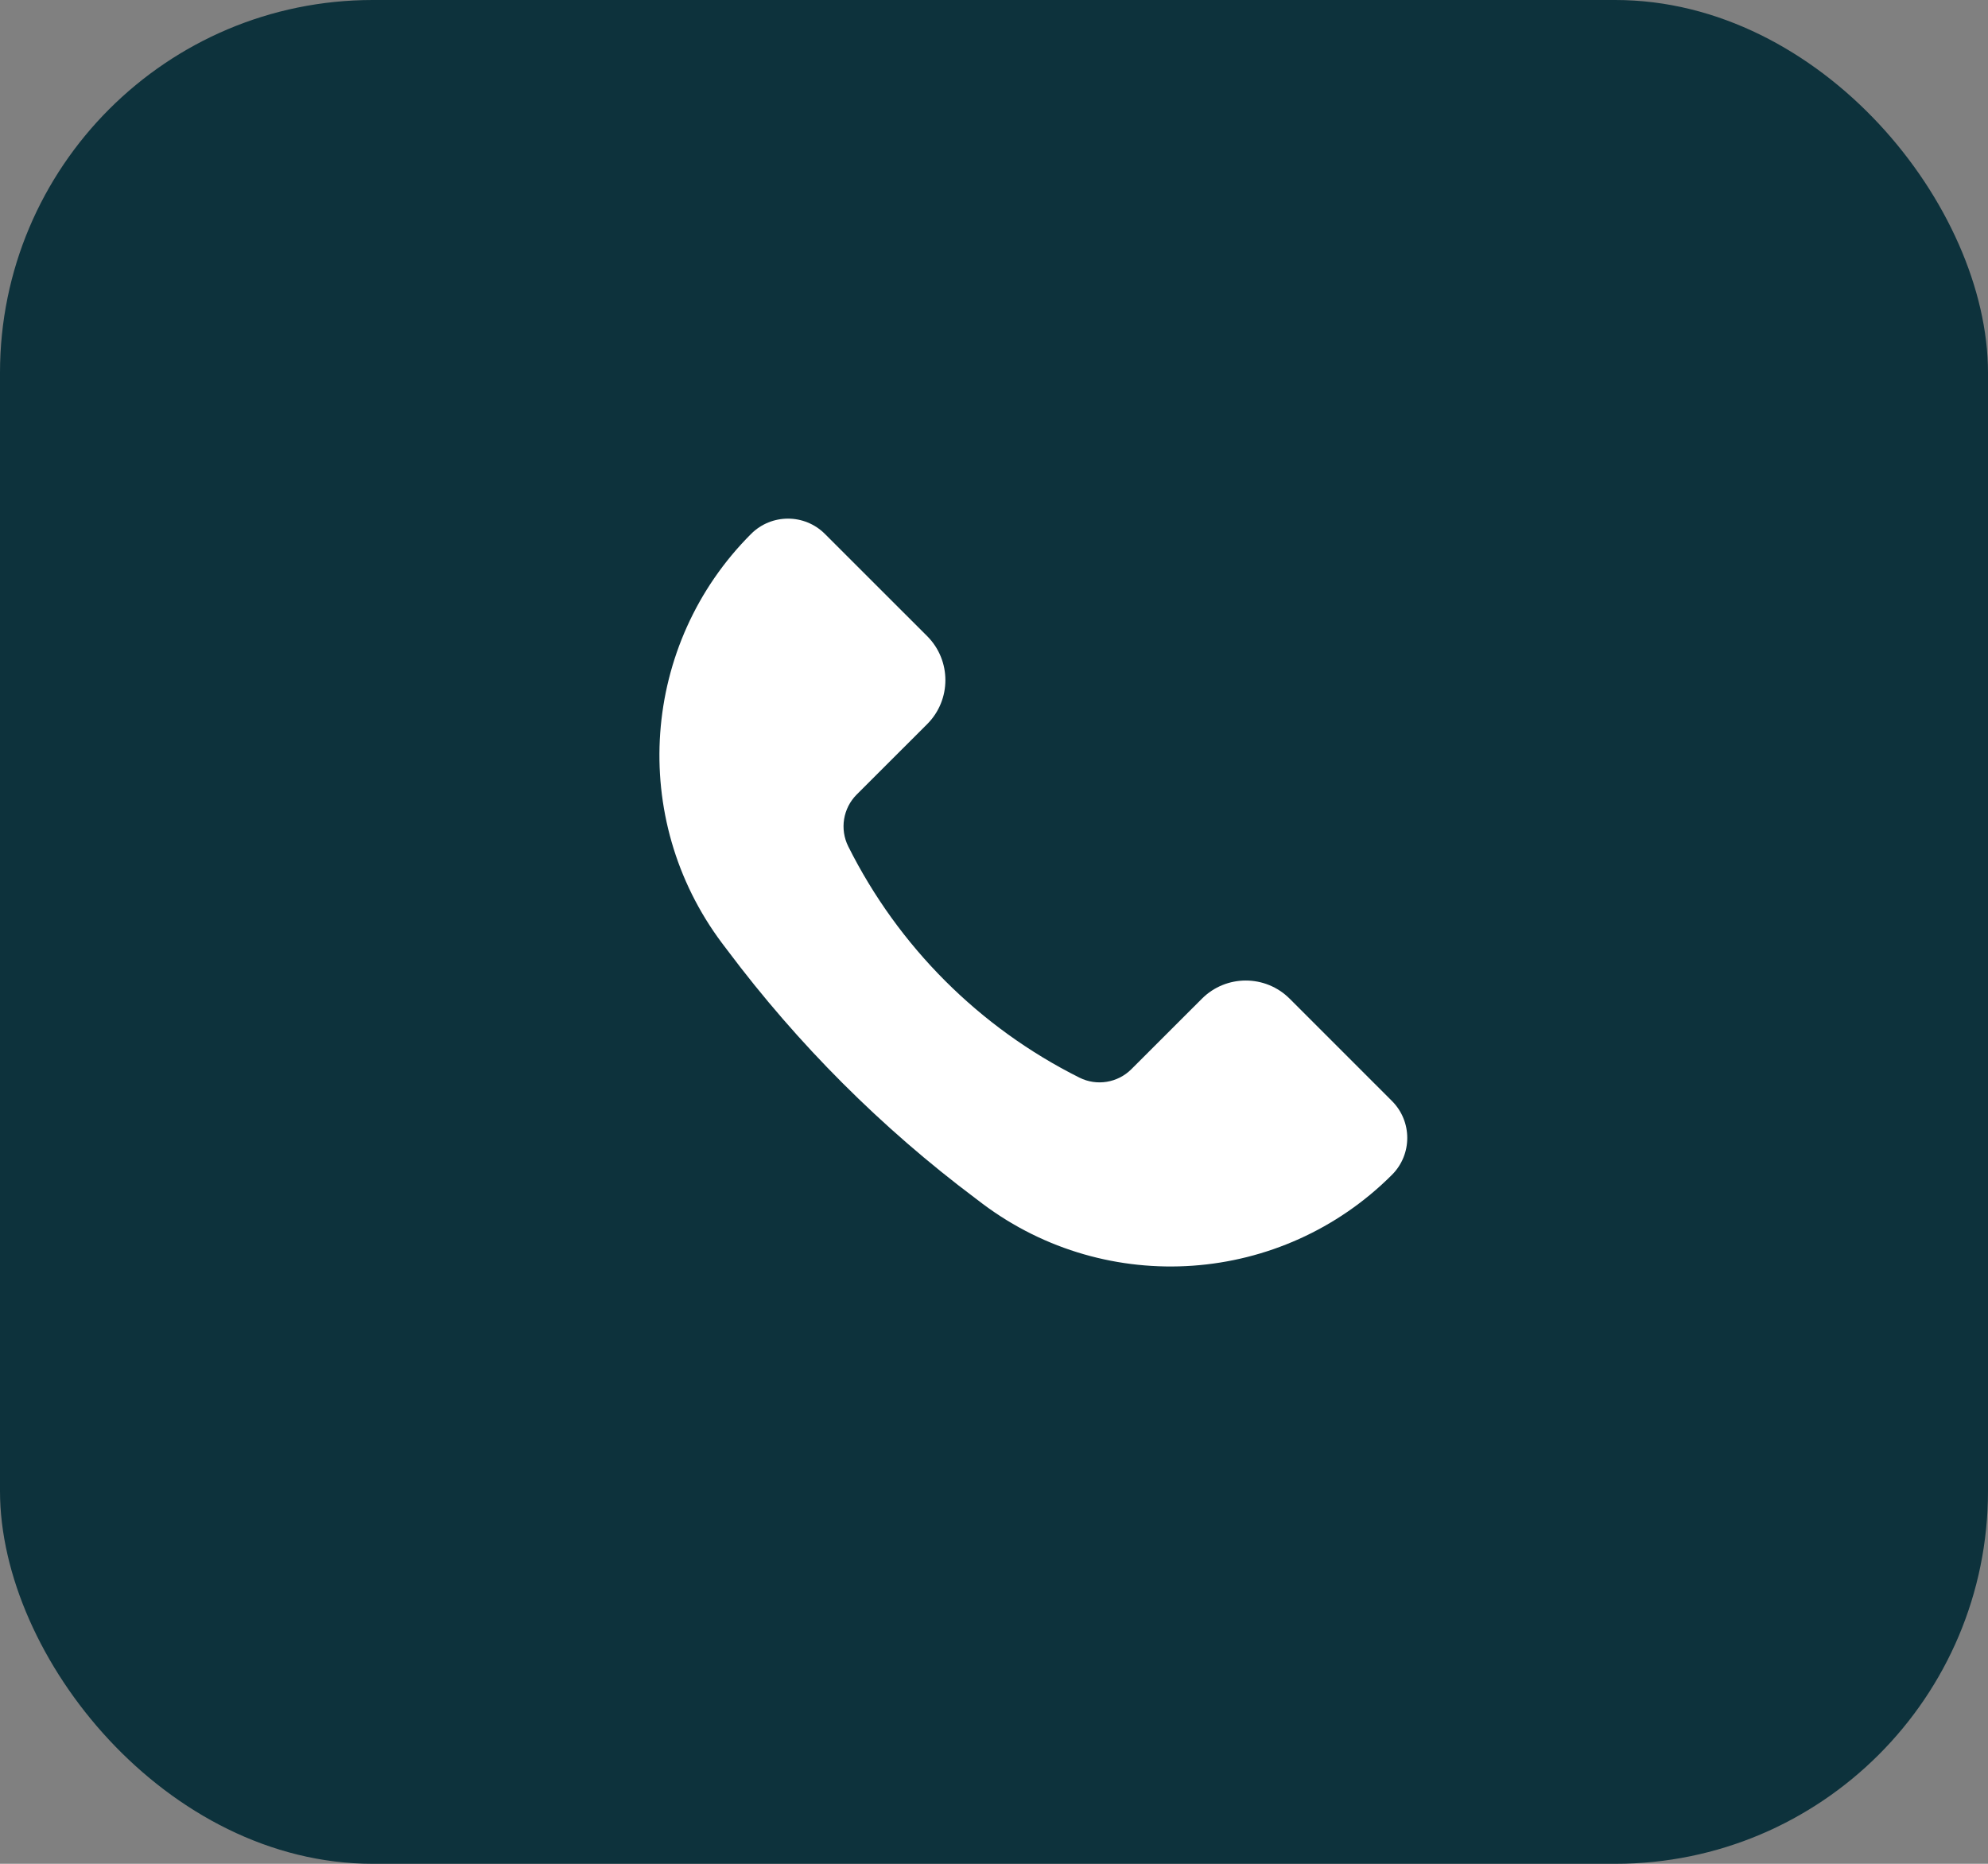
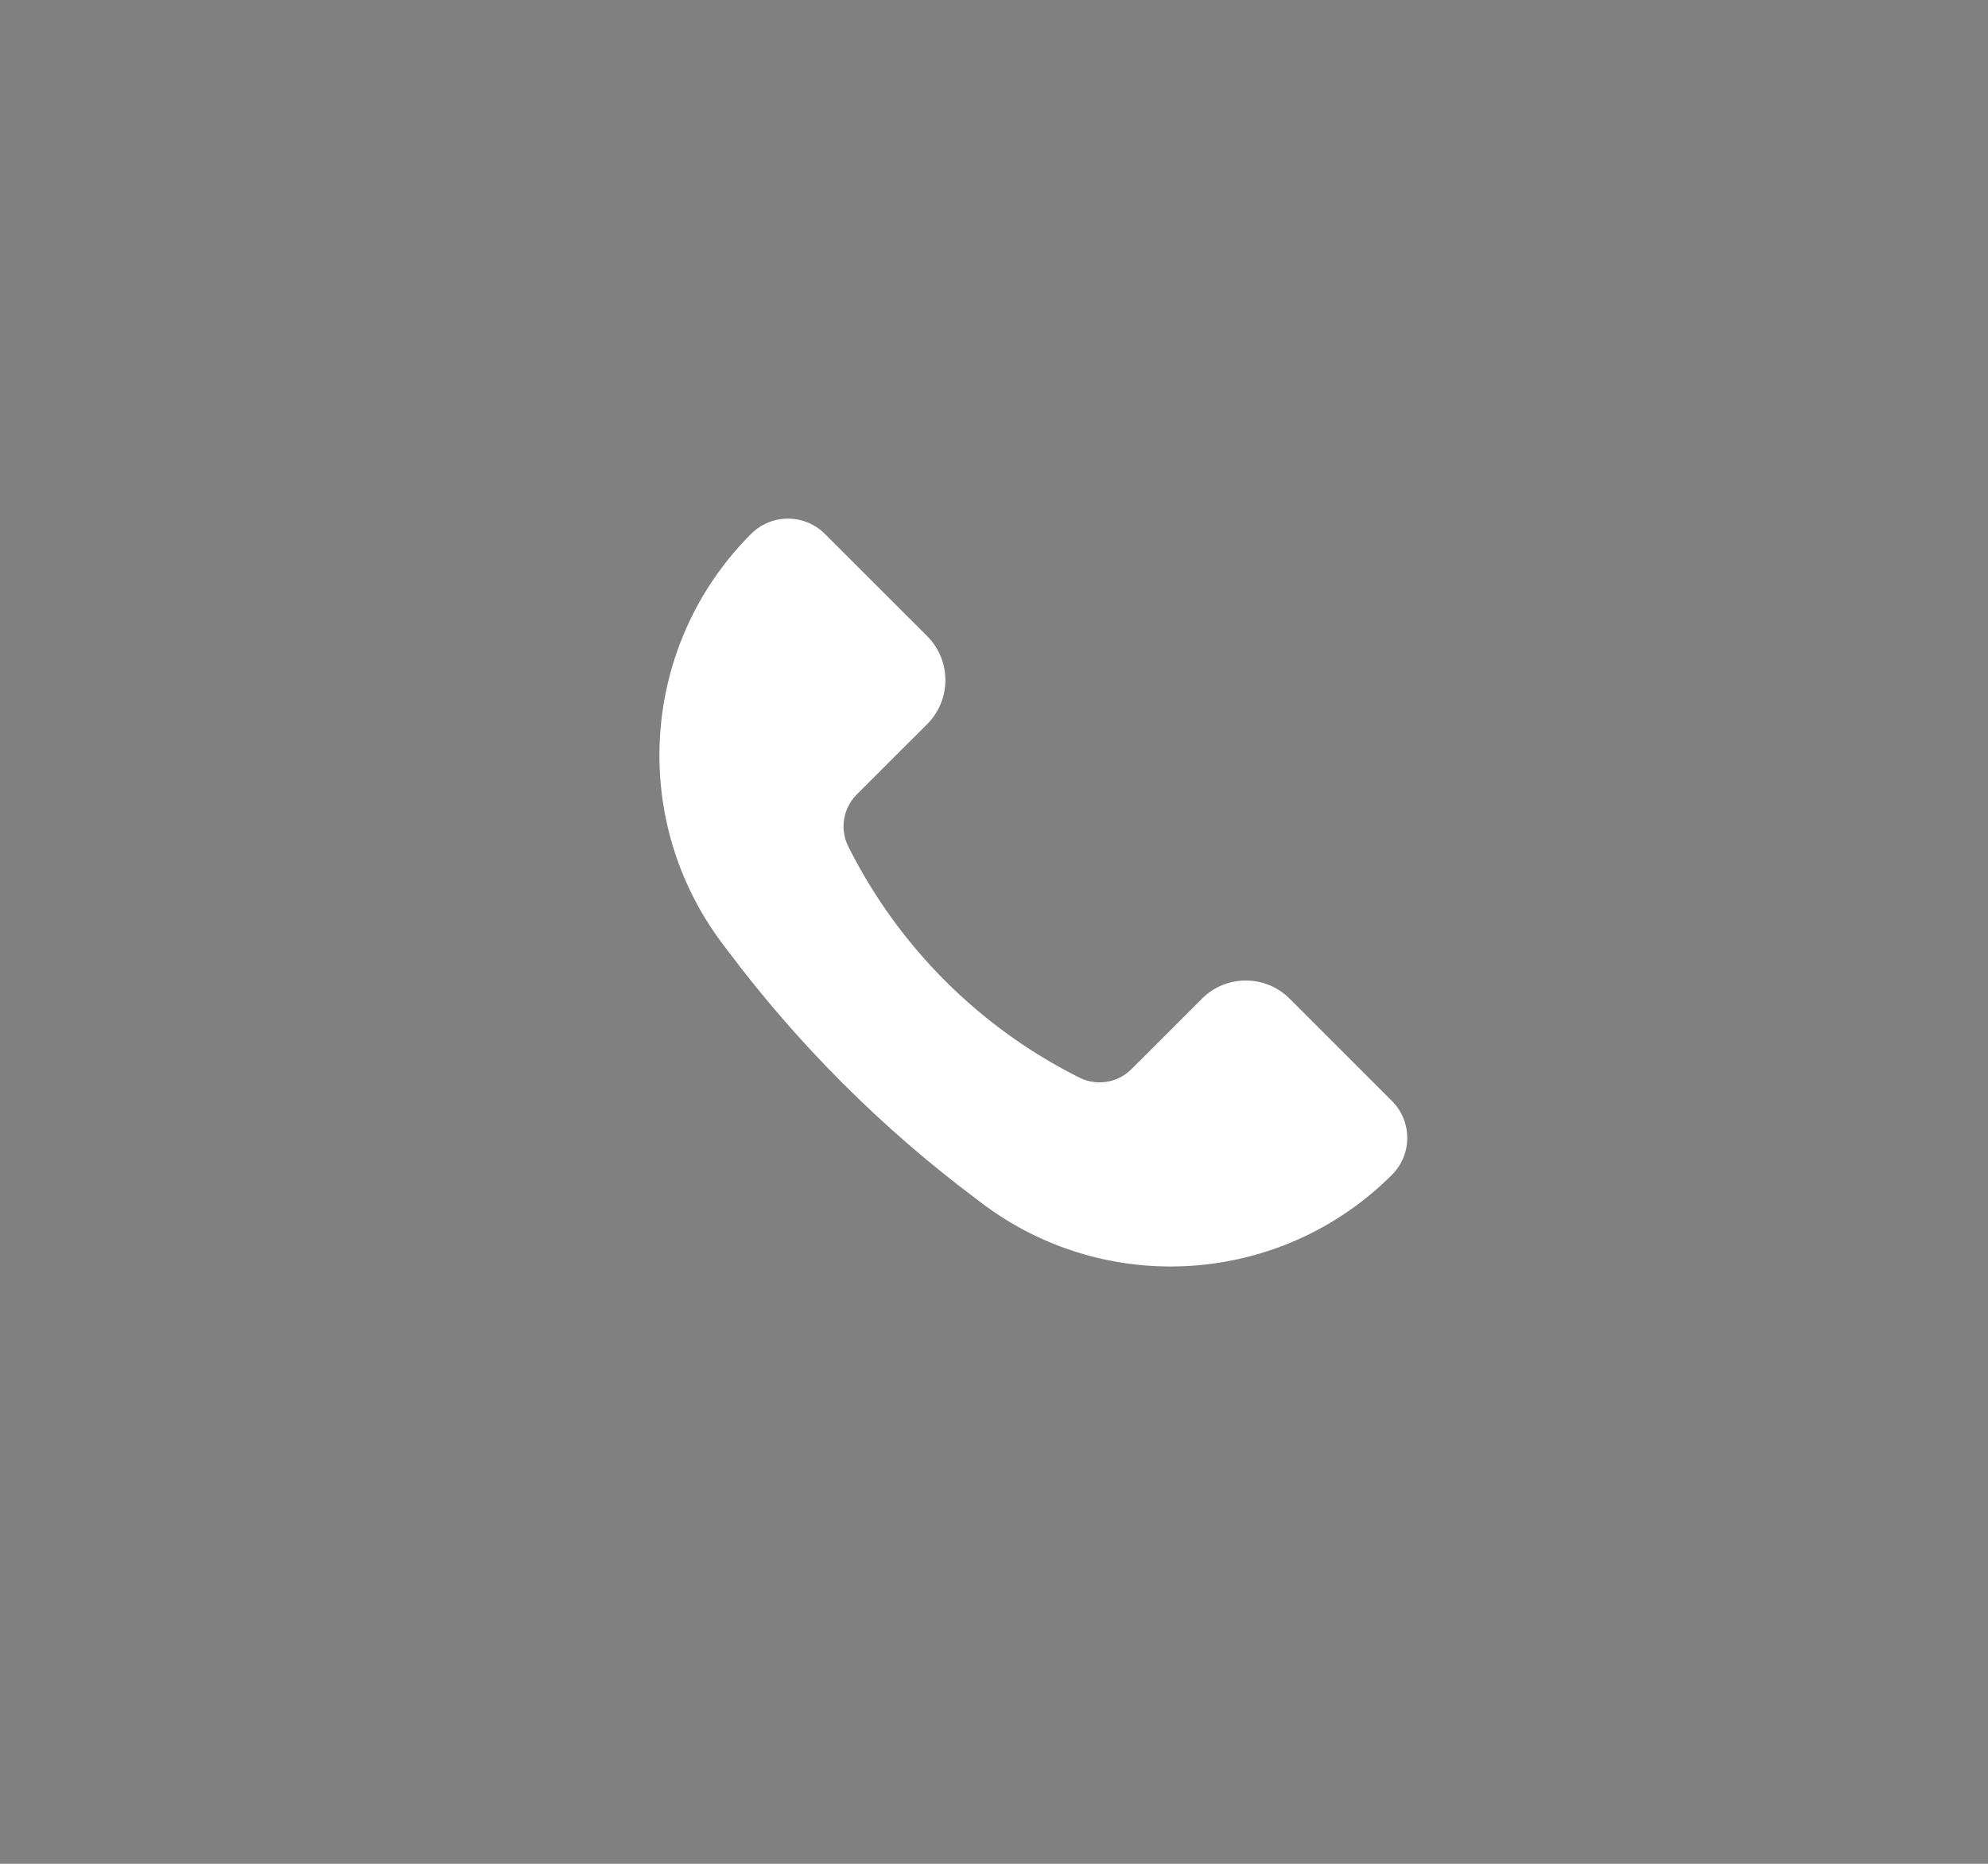
<svg xmlns="http://www.w3.org/2000/svg" width="32" height="30" viewBox="0 0 32 30" fill="none">
  <rect x="0" y="0" width="32" height="30" fill="#808080" stroke="none" />
-   <rect width="32" height="30" rx="6" fill="#0D323C" />
  <path d="M20.76 16.076L22.406 17.722C22.734 18.05 22.734 18.582 22.406 18.91C20.633 20.683 17.826 20.882 15.819 19.378L15.703 19.29C14.189 18.155 12.845 16.811 11.71 15.297L11.622 15.181C10.118 13.174 10.317 10.367 12.09 8.594C12.418 8.266 12.95 8.266 13.278 8.594L14.925 10.24C15.315 10.631 15.315 11.264 14.925 11.655L13.79 12.789C13.57 13.009 13.515 13.346 13.654 13.624C14.46 15.235 15.765 16.541 17.376 17.346C17.654 17.485 17.991 17.43 18.211 17.21L19.346 16.076C19.736 15.685 20.369 15.685 20.76 16.076Z" fill="white" />
</svg>